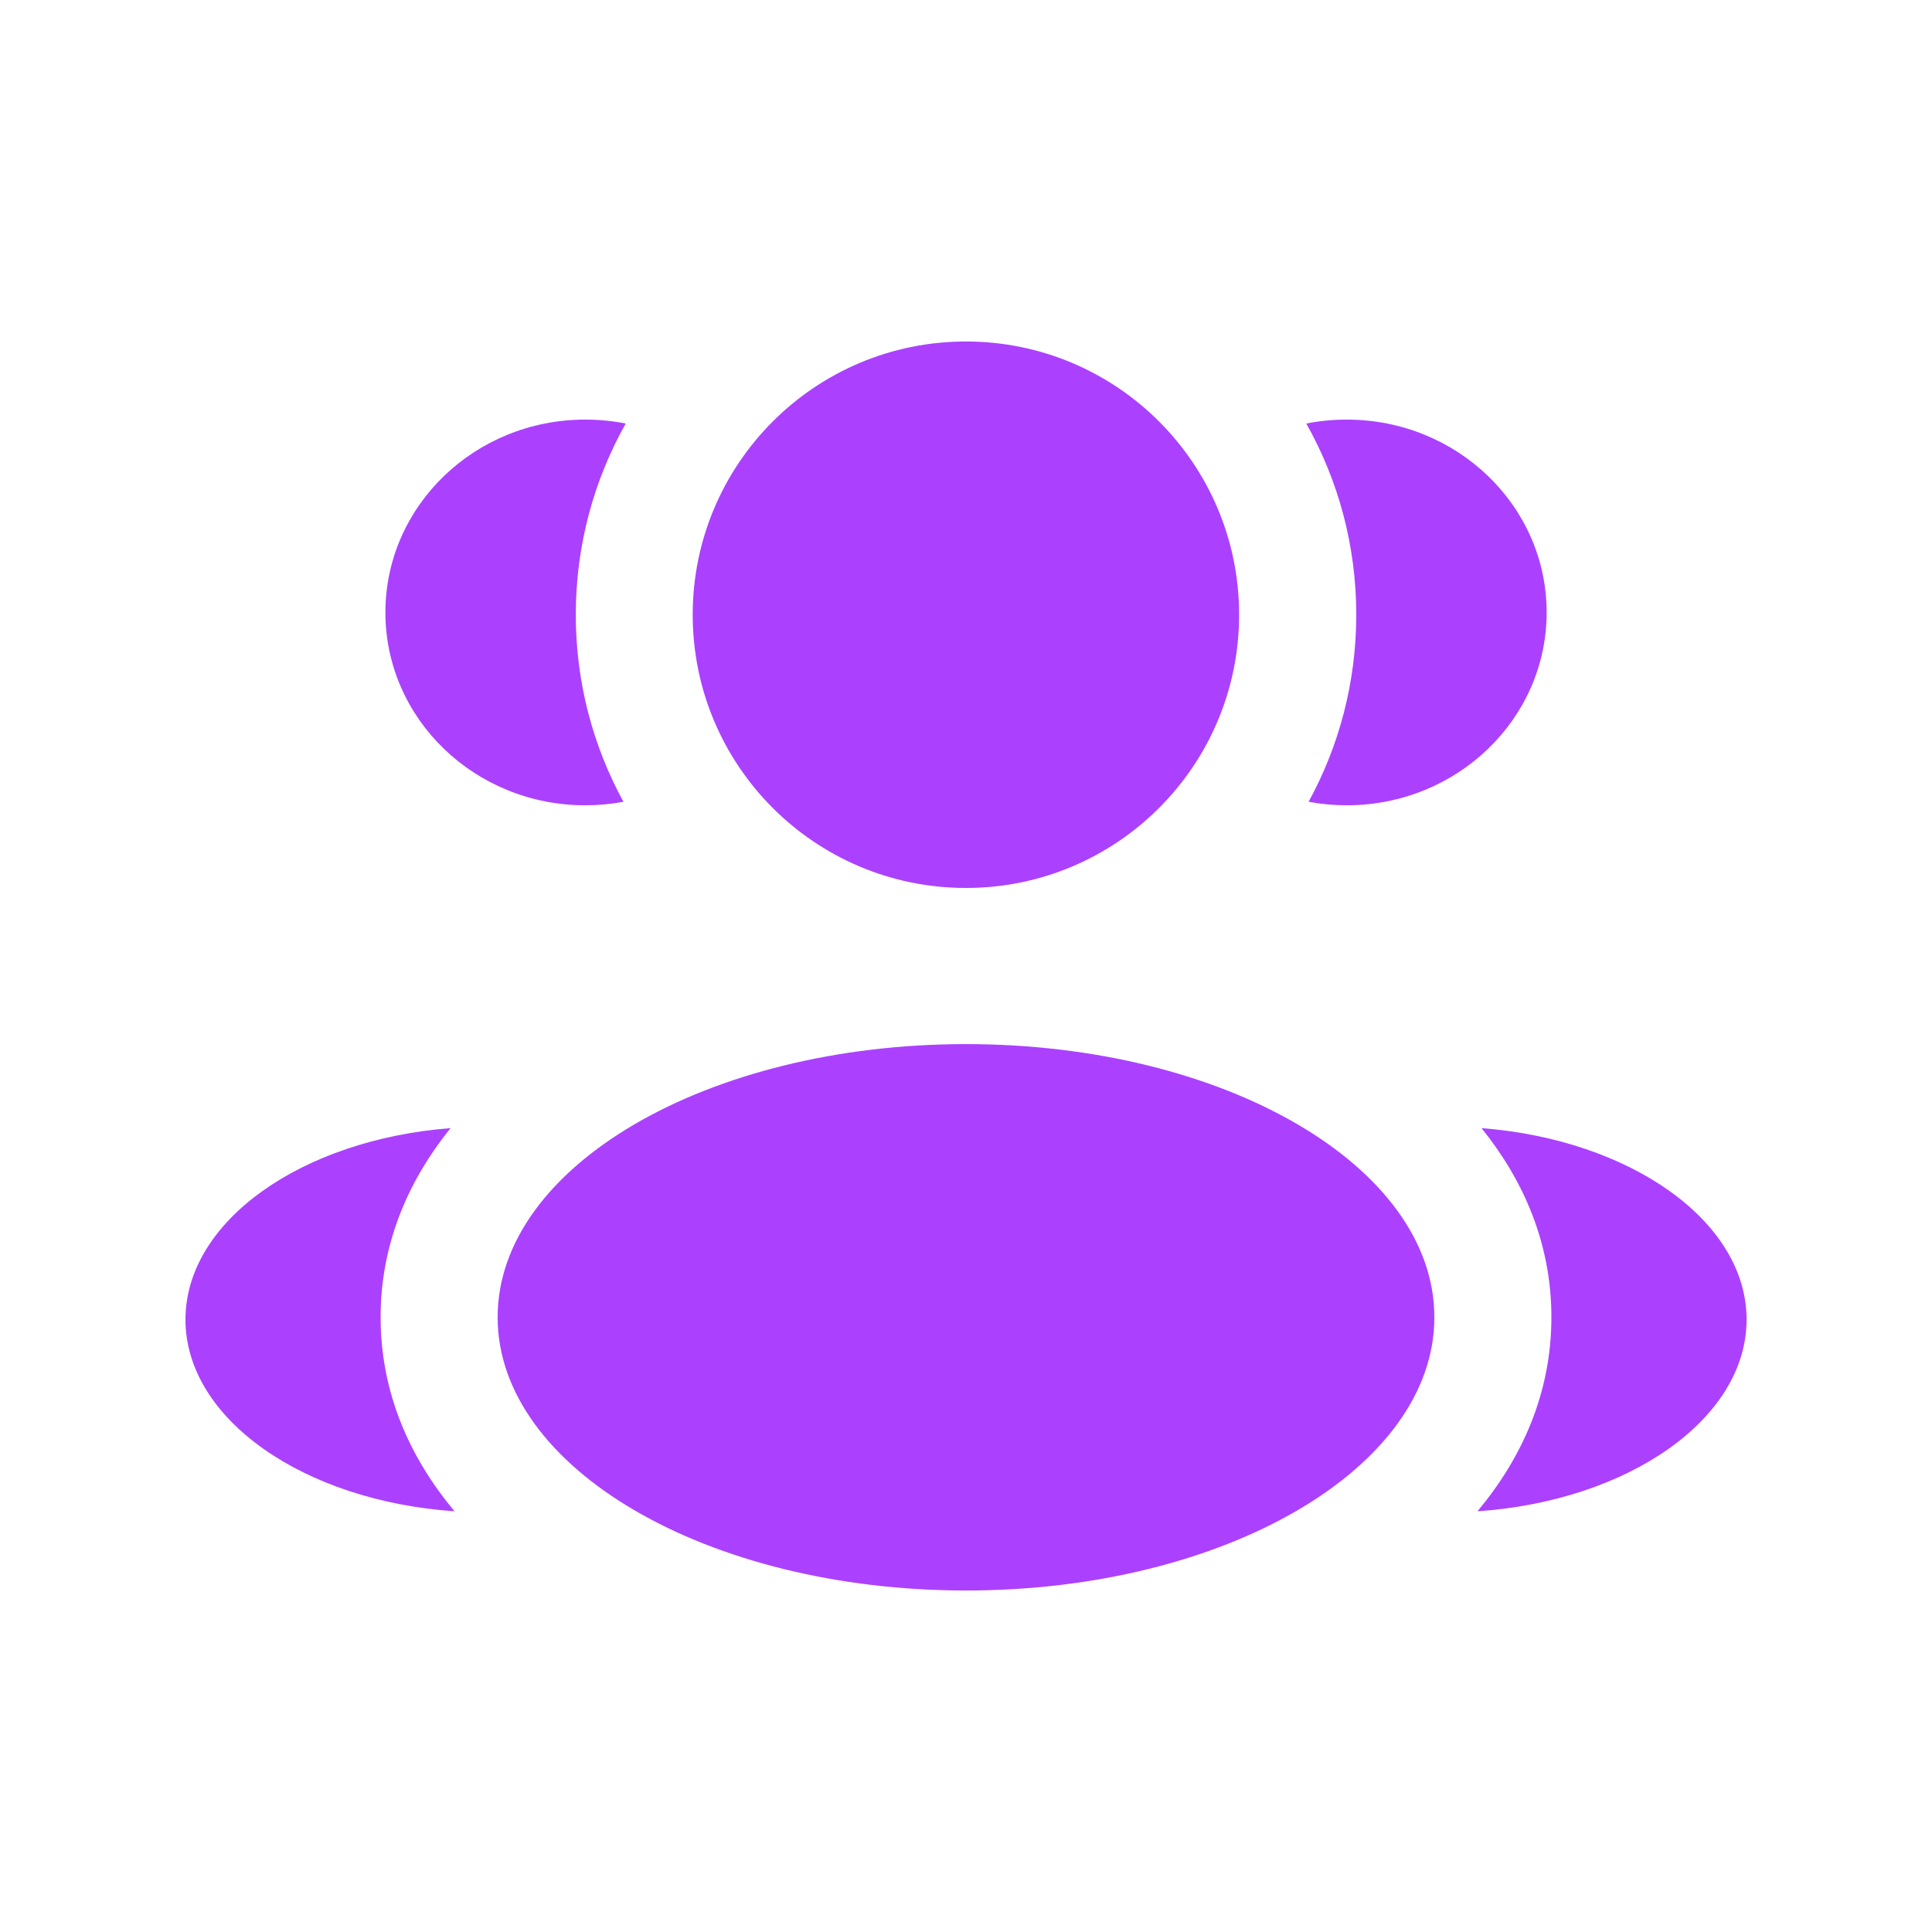
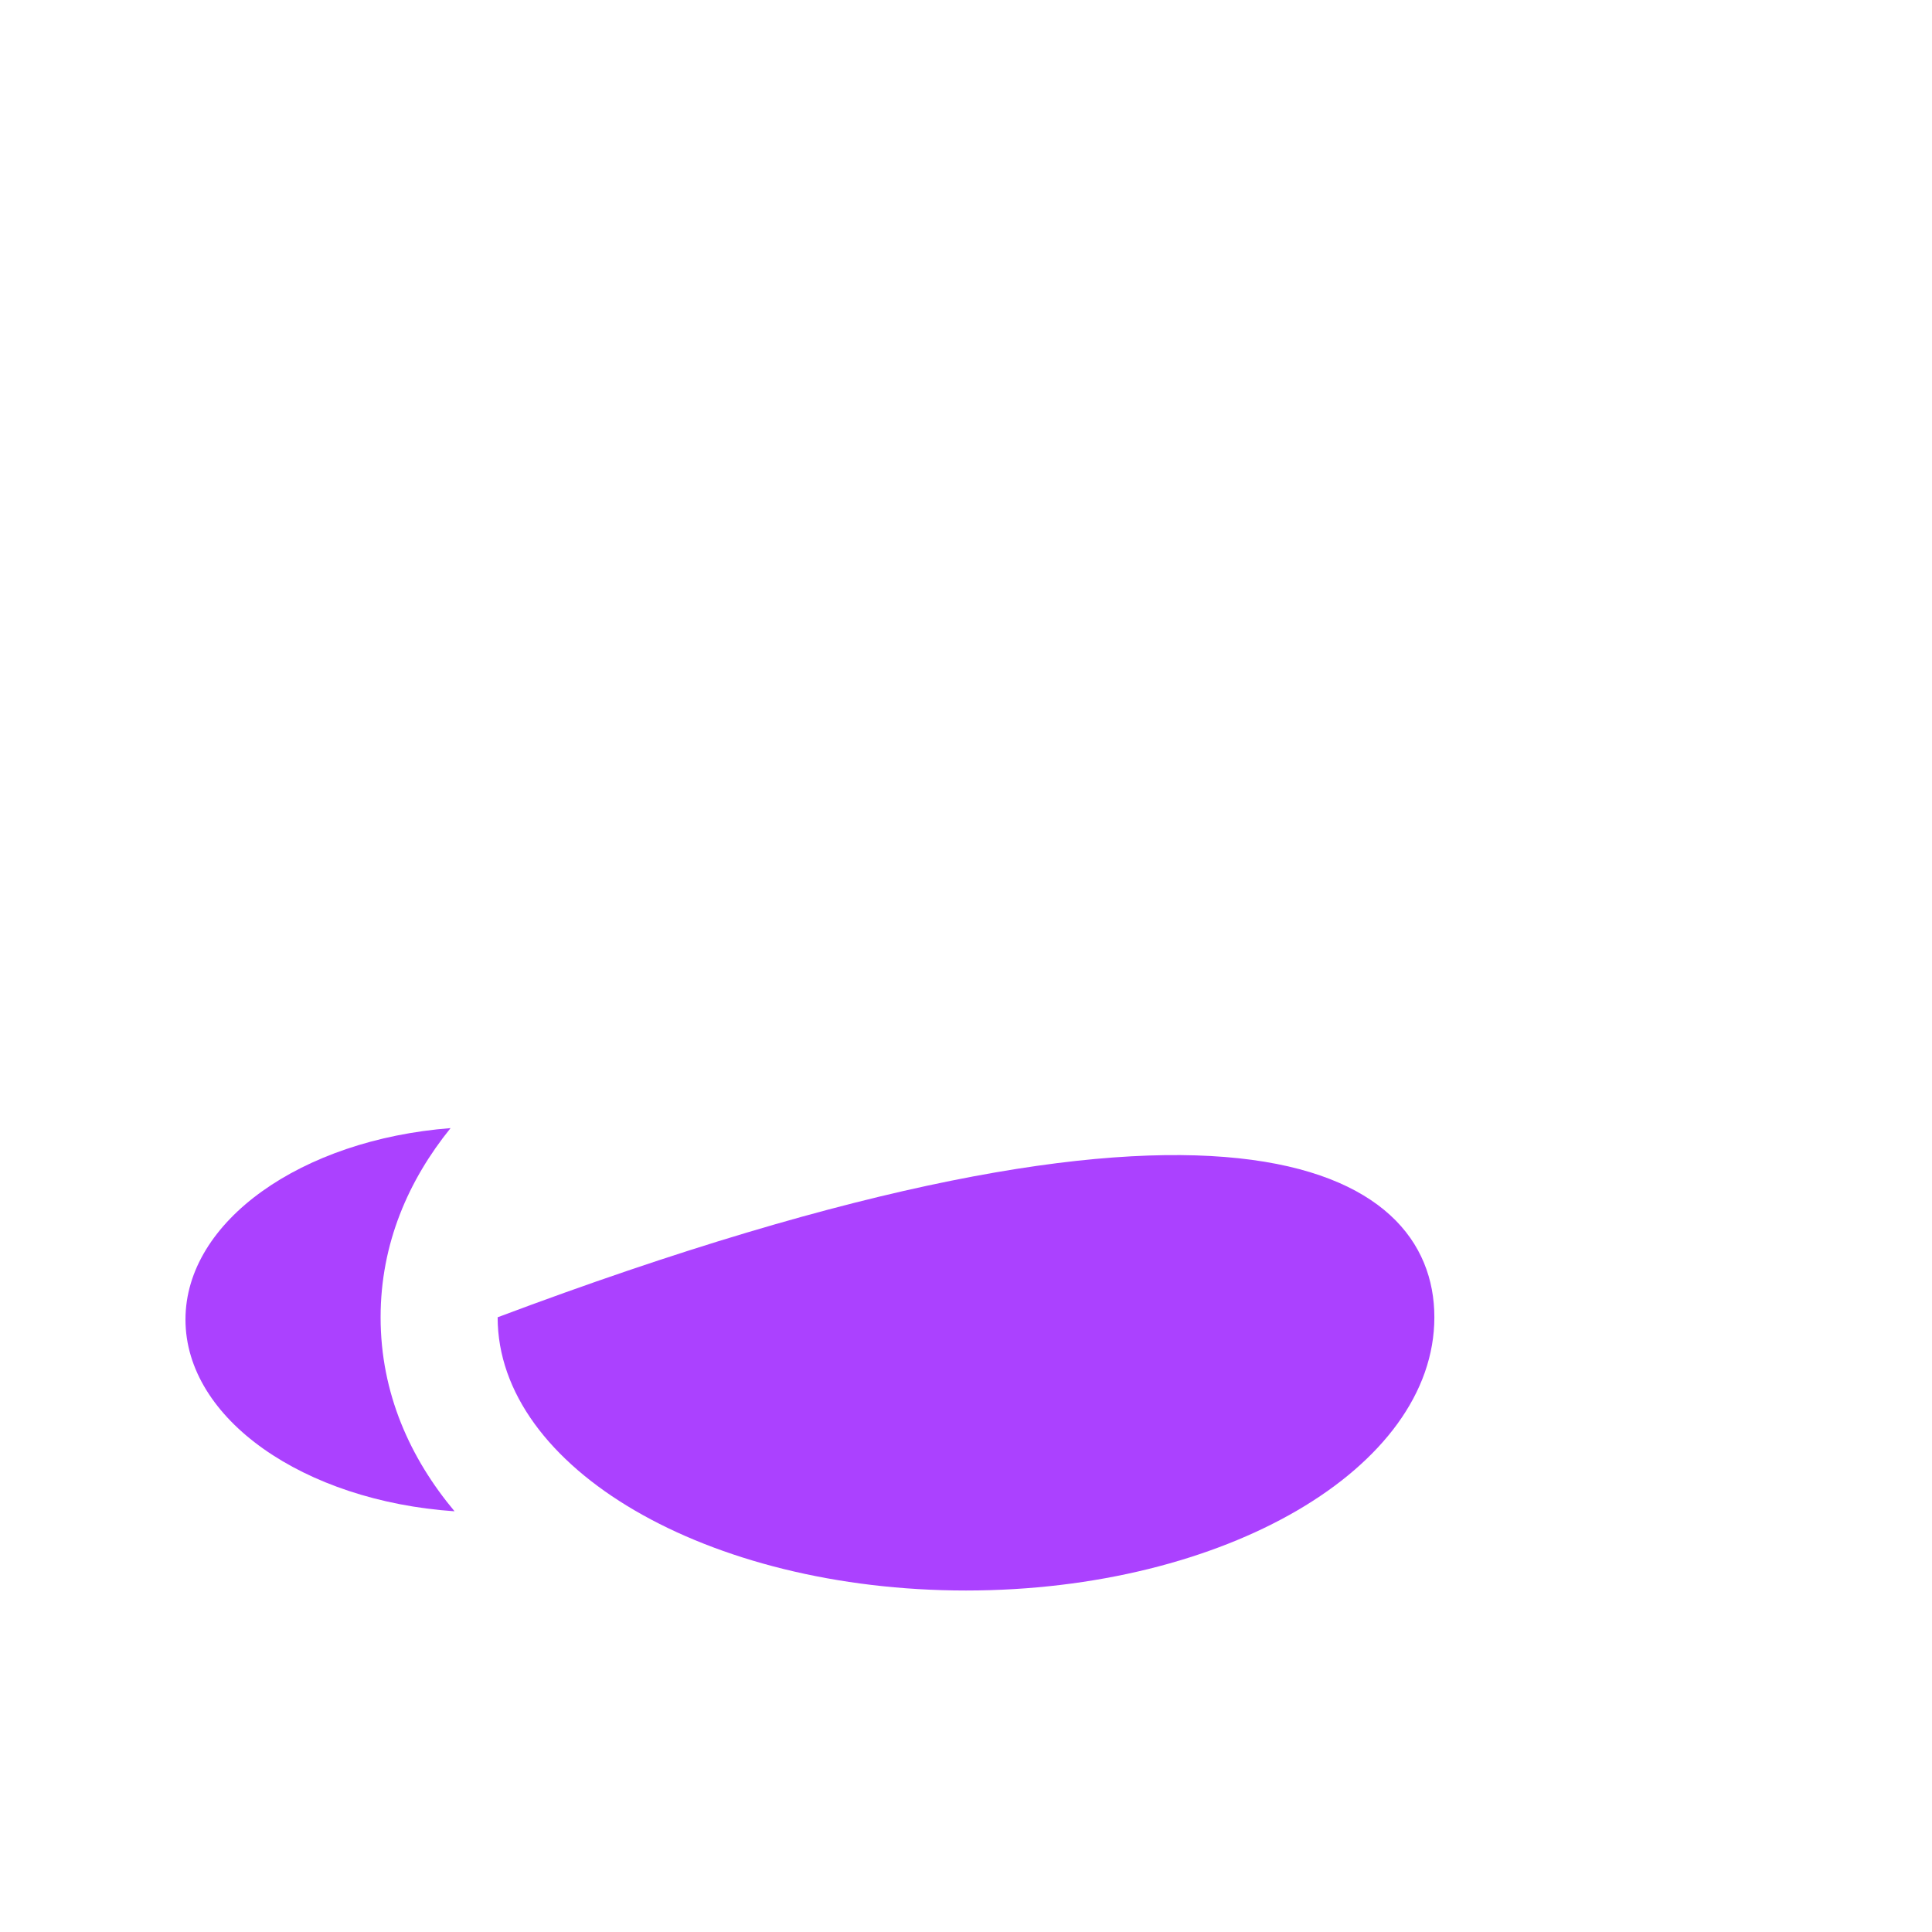
<svg xmlns="http://www.w3.org/2000/svg" width="33" height="33" viewBox="0 0 33 33" fill="none">
-   <path d="M21.165 10.5C21.165 13.078 19.076 15.167 16.499 15.167C13.921 15.167 11.832 13.078 11.832 10.5C11.832 7.923 13.921 5.833 16.499 5.833C19.076 5.833 21.165 7.923 21.165 10.5Z" fill="#AB41FF" />
-   <path d="M24.5 22.5C24.5 25.078 20.918 27.167 16.5 27.167C12.082 27.167 8.5 25.078 8.5 22.5C8.5 19.923 12.082 17.834 16.5 17.834C20.918 17.834 24.5 19.923 24.5 22.5Z" fill="#AB41FF" />
-   <path d="M9.997 7.167C10.234 7.167 10.465 7.19 10.688 7.234C10.145 8.199 9.835 9.313 9.835 10.5C9.835 11.658 10.13 12.746 10.649 13.695C10.438 13.734 10.22 13.755 9.997 13.755C8.111 13.755 6.583 12.28 6.583 10.461C6.583 8.641 8.111 7.167 9.997 7.167Z" fill="#AB41FF" />
+   <path d="M24.5 22.5C24.5 25.078 20.918 27.167 16.5 27.167C12.082 27.167 8.5 25.078 8.5 22.5C20.918 17.834 24.5 19.923 24.5 22.5Z" fill="#AB41FF" />
  <path d="M7.764 25.814C7.007 24.909 6.501 23.799 6.501 22.5C6.501 21.241 6.977 20.159 7.696 19.269C5.156 19.466 3.168 20.855 3.168 22.539C3.168 24.239 5.191 25.638 7.764 25.814Z" fill="#AB41FF" />
-   <path d="M23.166 10.5C23.166 11.658 22.871 12.746 22.352 13.695C22.563 13.734 22.78 13.755 23.003 13.755C24.889 13.755 26.418 12.28 26.418 10.461C26.418 8.641 24.889 7.167 23.003 7.167C22.767 7.167 22.536 7.19 22.312 7.234C22.856 8.199 23.166 9.313 23.166 10.5Z" fill="#AB41FF" />
-   <path d="M25.236 25.814C27.809 25.638 29.833 24.239 29.833 22.539C29.833 20.855 27.844 19.466 25.305 19.269C26.024 20.159 26.499 21.241 26.499 22.5C26.499 23.799 25.993 24.909 25.236 25.814Z" fill="#AB41FF" />
</svg>